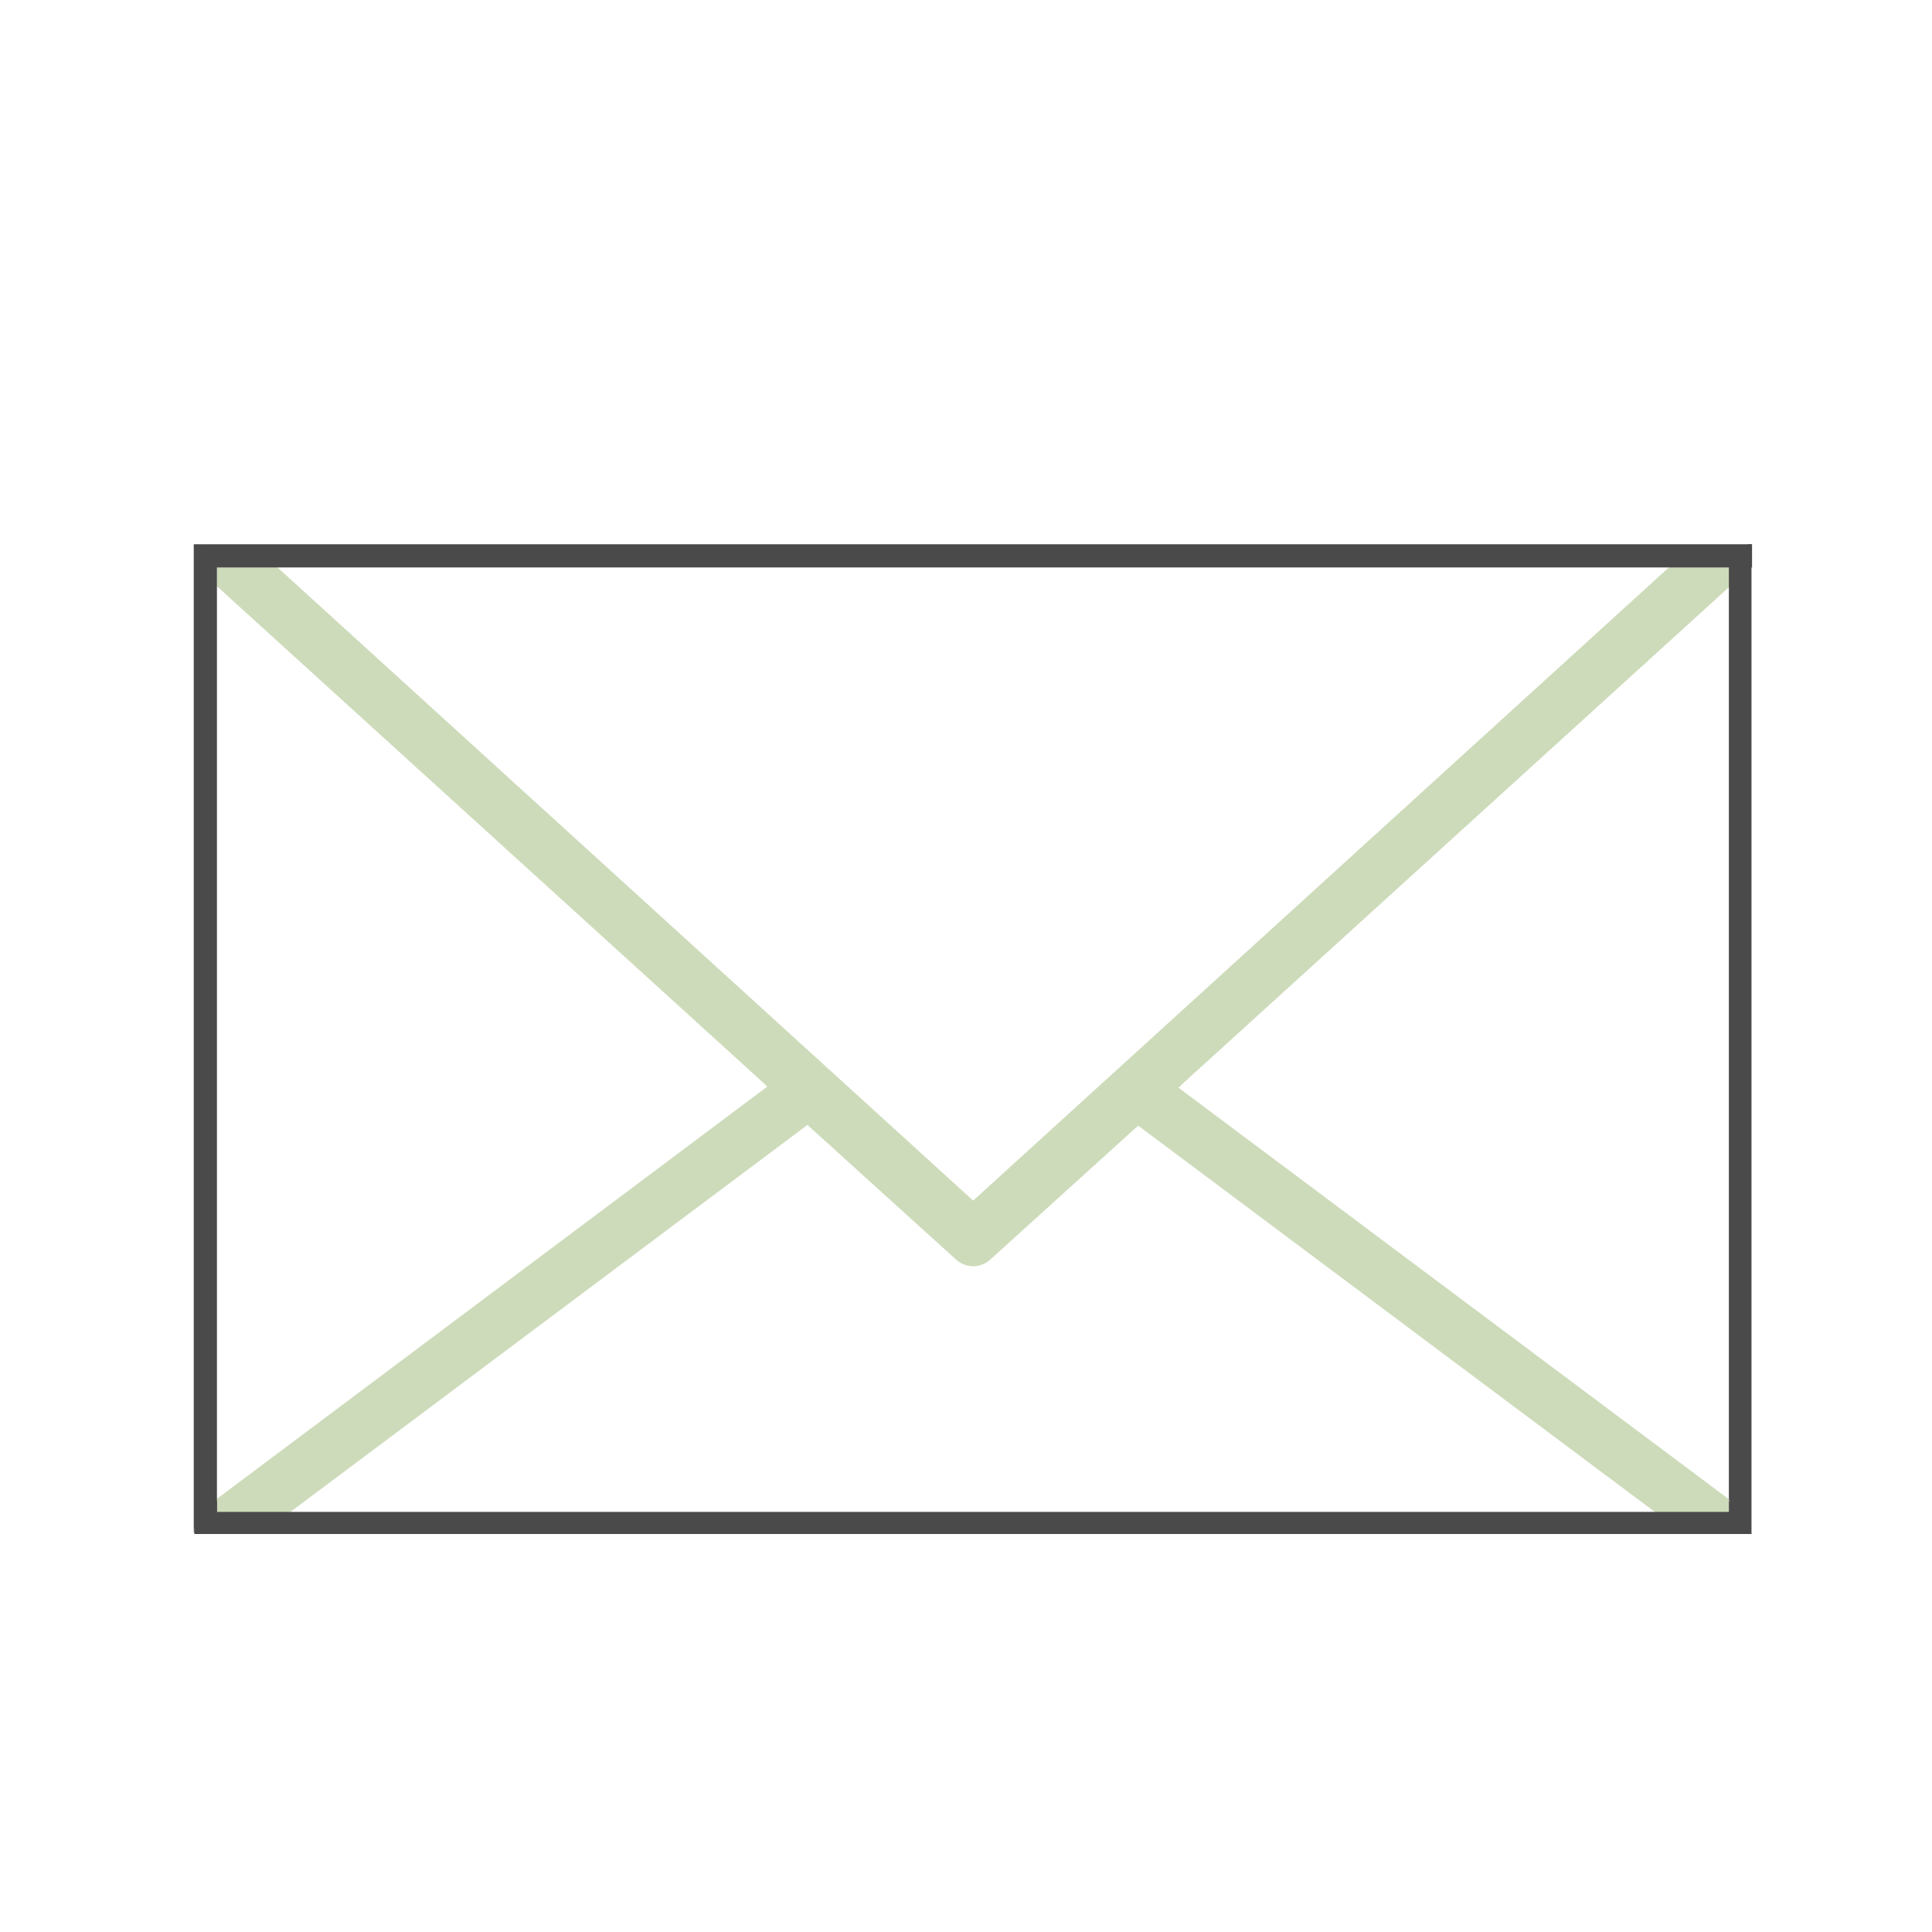
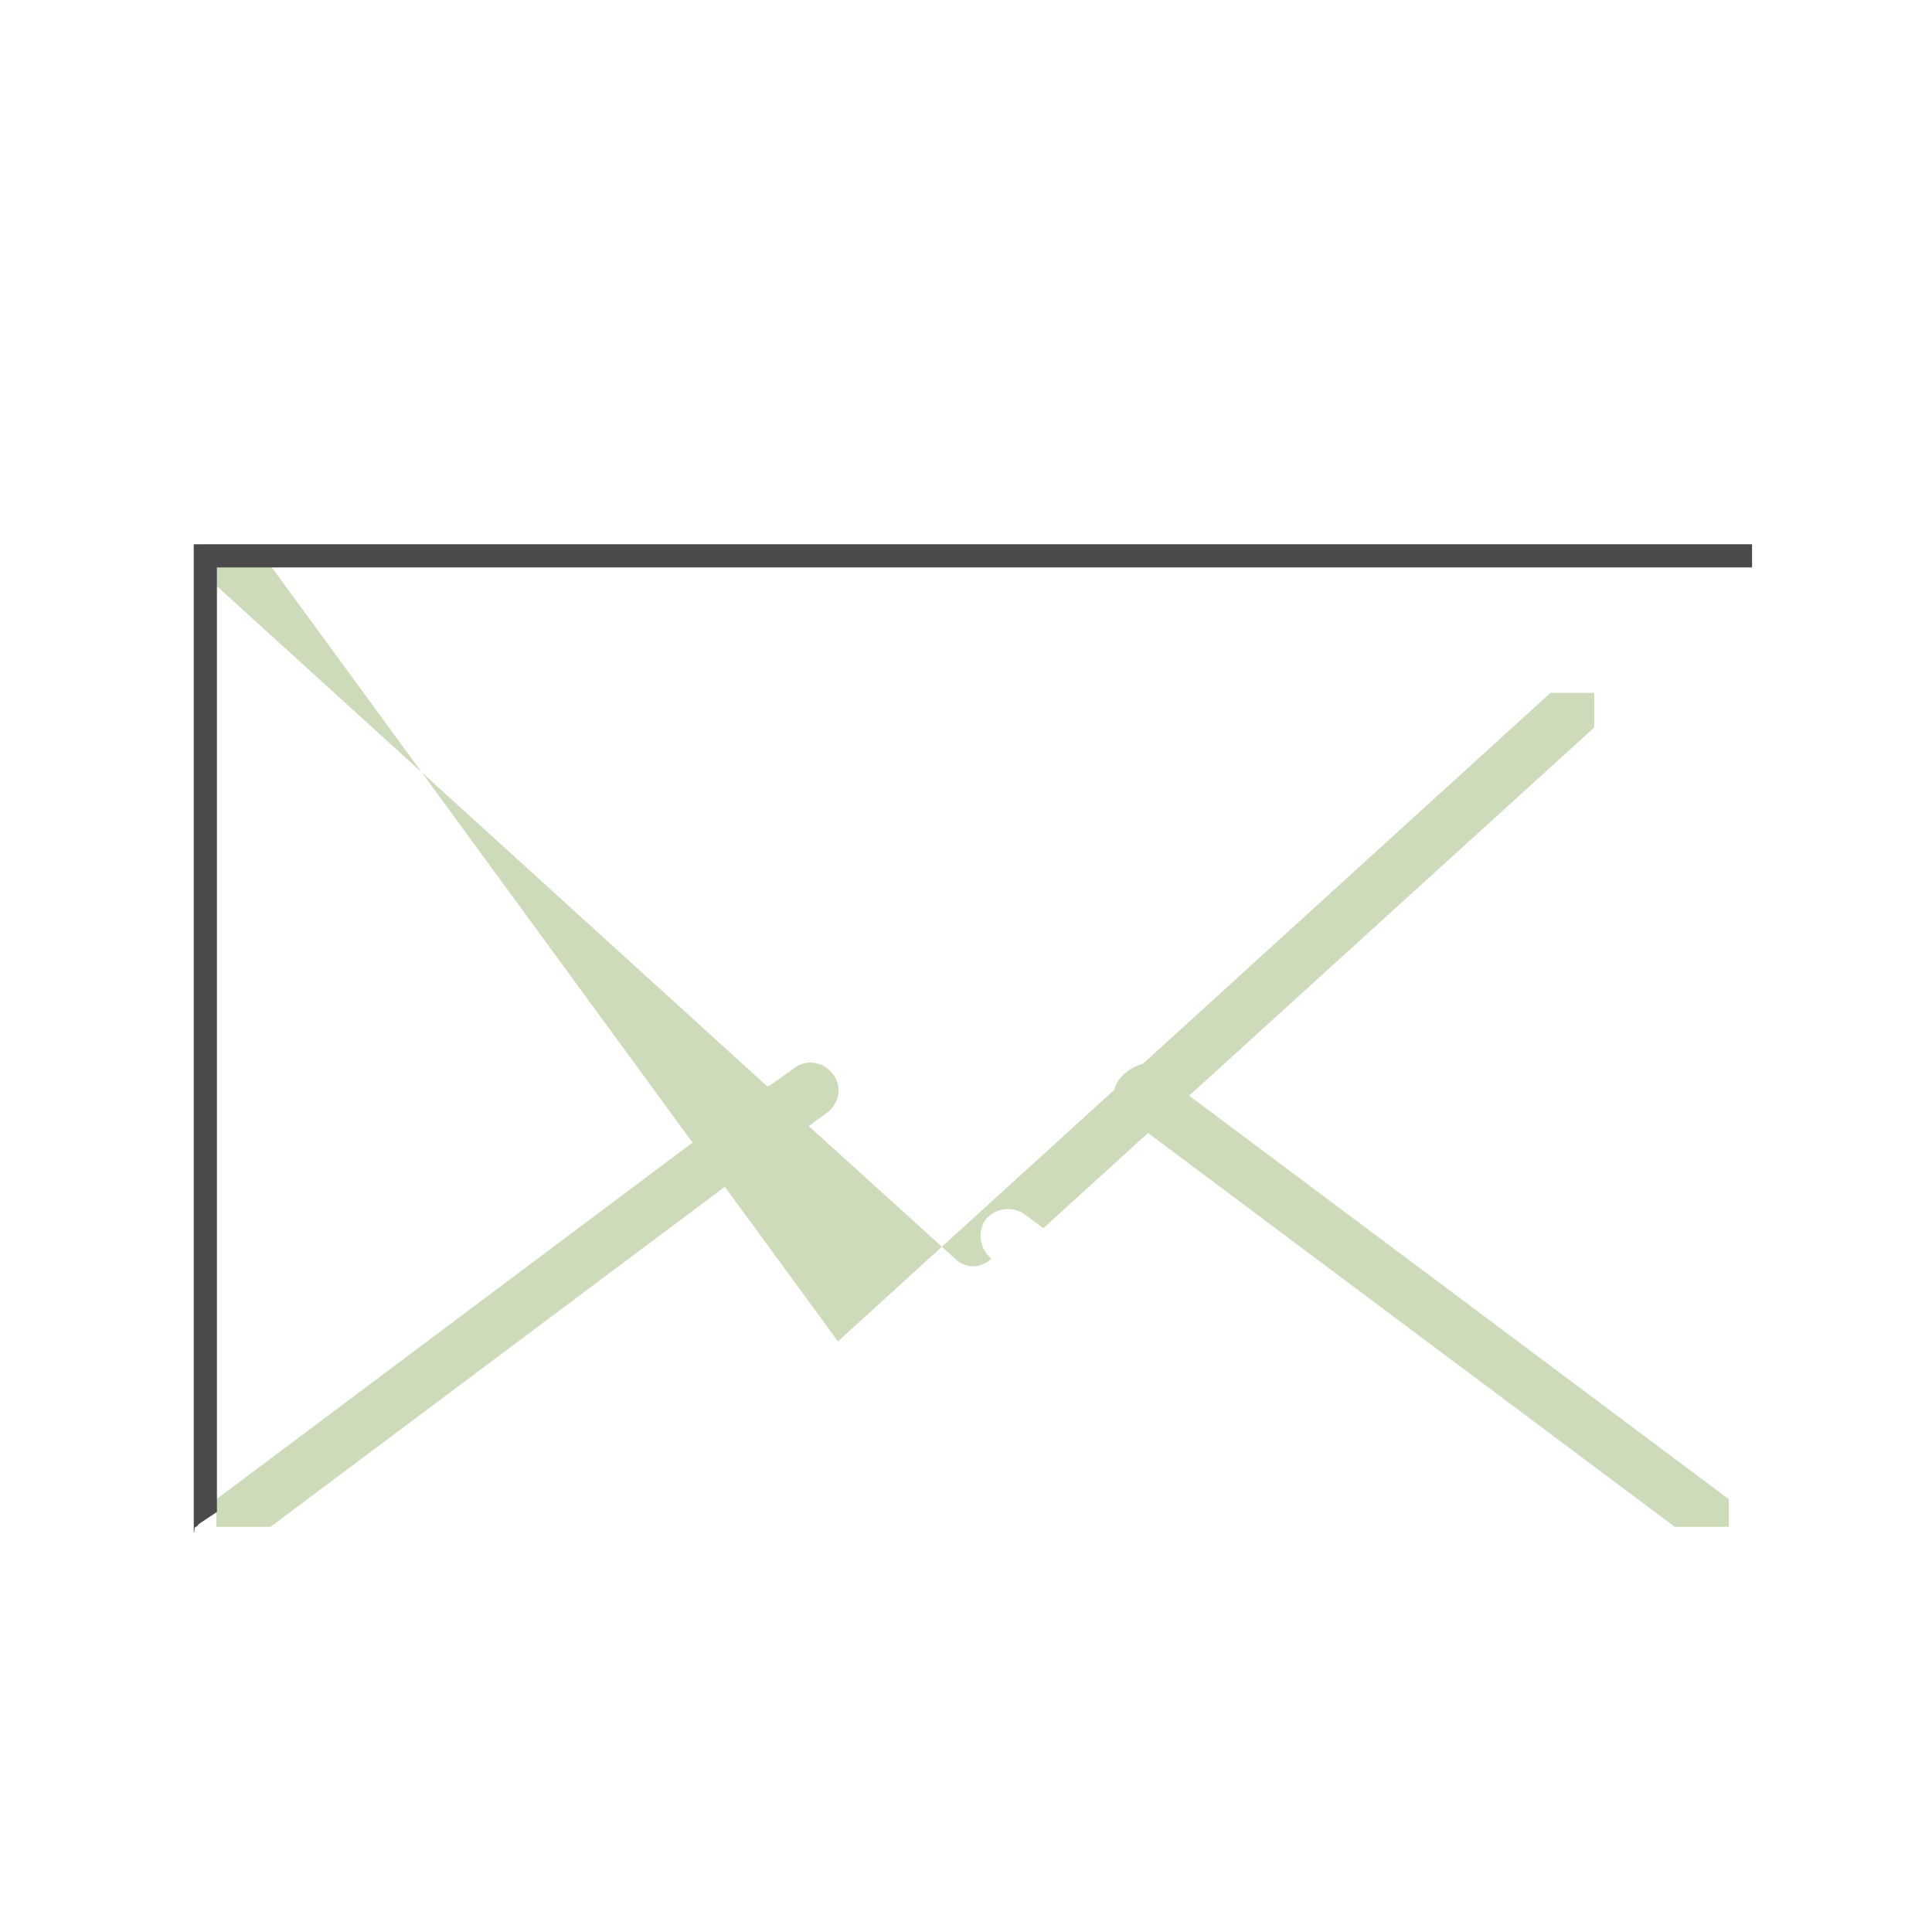
<svg xmlns="http://www.w3.org/2000/svg" version="1.1" viewBox="0 0 350 350">
  <defs>
    <style>
      .cls-1 {
        fill: #4a4a4a;
      }

      .cls-2 {
        fill: #cddbba;
      }
    </style>
  </defs>
  <g>
    <g id="Ebene_1">
      <g id="Ebene_1-2" data-name="Ebene_1">
        <g>
          <g>
-             <path class="cls-2" d="M143.9,193.5c2.1-1.7,5.3-1.2,7,1.1,1.7,2.1,1.2,5.3-1.1,7l-3.3,2.4,26.5,24c.9.9,2.1,1.4,3.3,1.4s2.4-.5,3.3-1.4l26.5-24-2-1.5c-2.1-1.7-2.6-4.7-1.1-7,1.7-2.1,4.7-2.6,7-1.1l3.5,2.6,99.8-90.7v-6.3h-7.9l-129.1,117.5L47.2,100h-7.9v6.2l99.8,90.7,4.8-3.4Z" />
+             <path class="cls-2" d="M143.9,193.5c2.1-1.7,5.3-1.2,7,1.1,1.7,2.1,1.2,5.3-1.1,7l-3.3,2.4,26.5,24c.9.9,2.1,1.4,3.3,1.4s2.4-.5,3.3-1.4c-2.1-1.7-2.6-4.7-1.1-7,1.7-2.1,4.7-2.6,7-1.1l3.5,2.6,99.8-90.7v-6.3h-7.9l-129.1,117.5L47.2,100h-7.9v6.2l99.8,90.7,4.8-3.4Z" />
            <polygon class="cls-2" points="205.9 203.7 303.4 276.6 313.2 276.6 313.2 271.6 213.3 196.9 205.9 203.7" />
            <polygon class="cls-2" points="49 276.6 146.4 203.7 139.186 196.714 39.2 271.6 39.2 276.6 49 276.6" />
-             <path class="cls-1" d="M35.2,277.9h282.2c.1,0-1-.4-.4-.5.2,0-.7-.2-.5-.2.3-.1.1-.2.4-.2.2-.1-.1,0,0,0,.3-.1-.2-.4-.1-.6.2-.1-.6-.2-.5-.2.2-.3-.2-.2-.2-.5,0-.6.5-.9-.7-1.3l-2.2-2.6v2.1H39.3v-2l-4.1,2.4" />
-             <path class="cls-2" d="M151.088,194.707c-1.7-2.1-5.243-3.622-7.543-2.122l-4.986,3.835,8.361,7.926,5.037-2.736c2.3-1.6.731-4.703-.869-6.903Z" />
            <path class="cls-2" d="M210.739,193.173c-2.1-1.7-6.239.027-7.939,2.327-1.7,2.1-1.2,5.3,1.1,7l1.93,1.744,8.182-7.696-3.273-3.375Z" />
-             <path class="cls-1" d="M316.7,98.6l-3.5,2.7v170.4l3.3,5.9c.5.9.2-1.4.2.1l.6.2V98.6" />
          </g>
          <path class="cls-1" d="M39.3,102.5v171.4l-3.3,2.2c-.5.9-.8,0-.8,1.5h-.1V98.6h1.2c0,1.4,1-.3,1.4.7l1.6,3.2Z" />
          <path class="cls-1" d="M317.4,98.6H36.3l-.1.3c-.6-.1-.6.6-.6,1.3,0,.3-.4.8-.2,1,0,.1-.2.5-.1.6.2.1-.1.2.1.3.2.1-.2.1-.1.2.3.1-.4.1,0,.2.2.1-.1.1.1.2.6.1-.6.1.2.1h281.8" />
        </g>
      </g>
    </g>
  </g>
</svg>